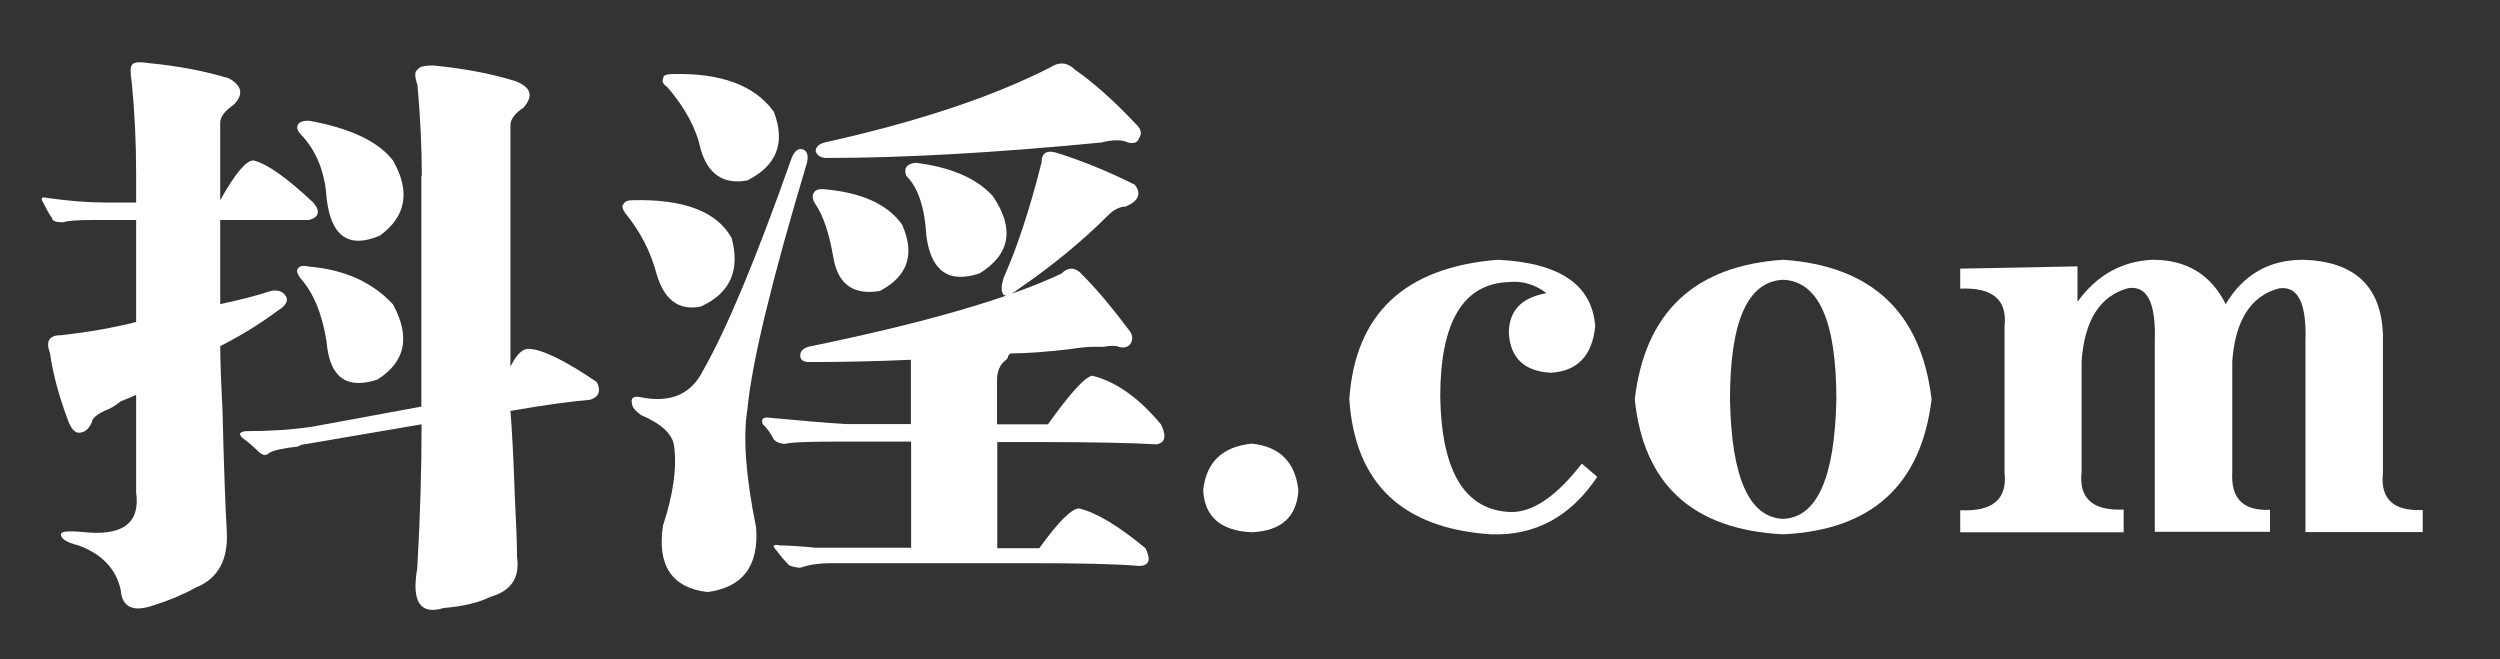
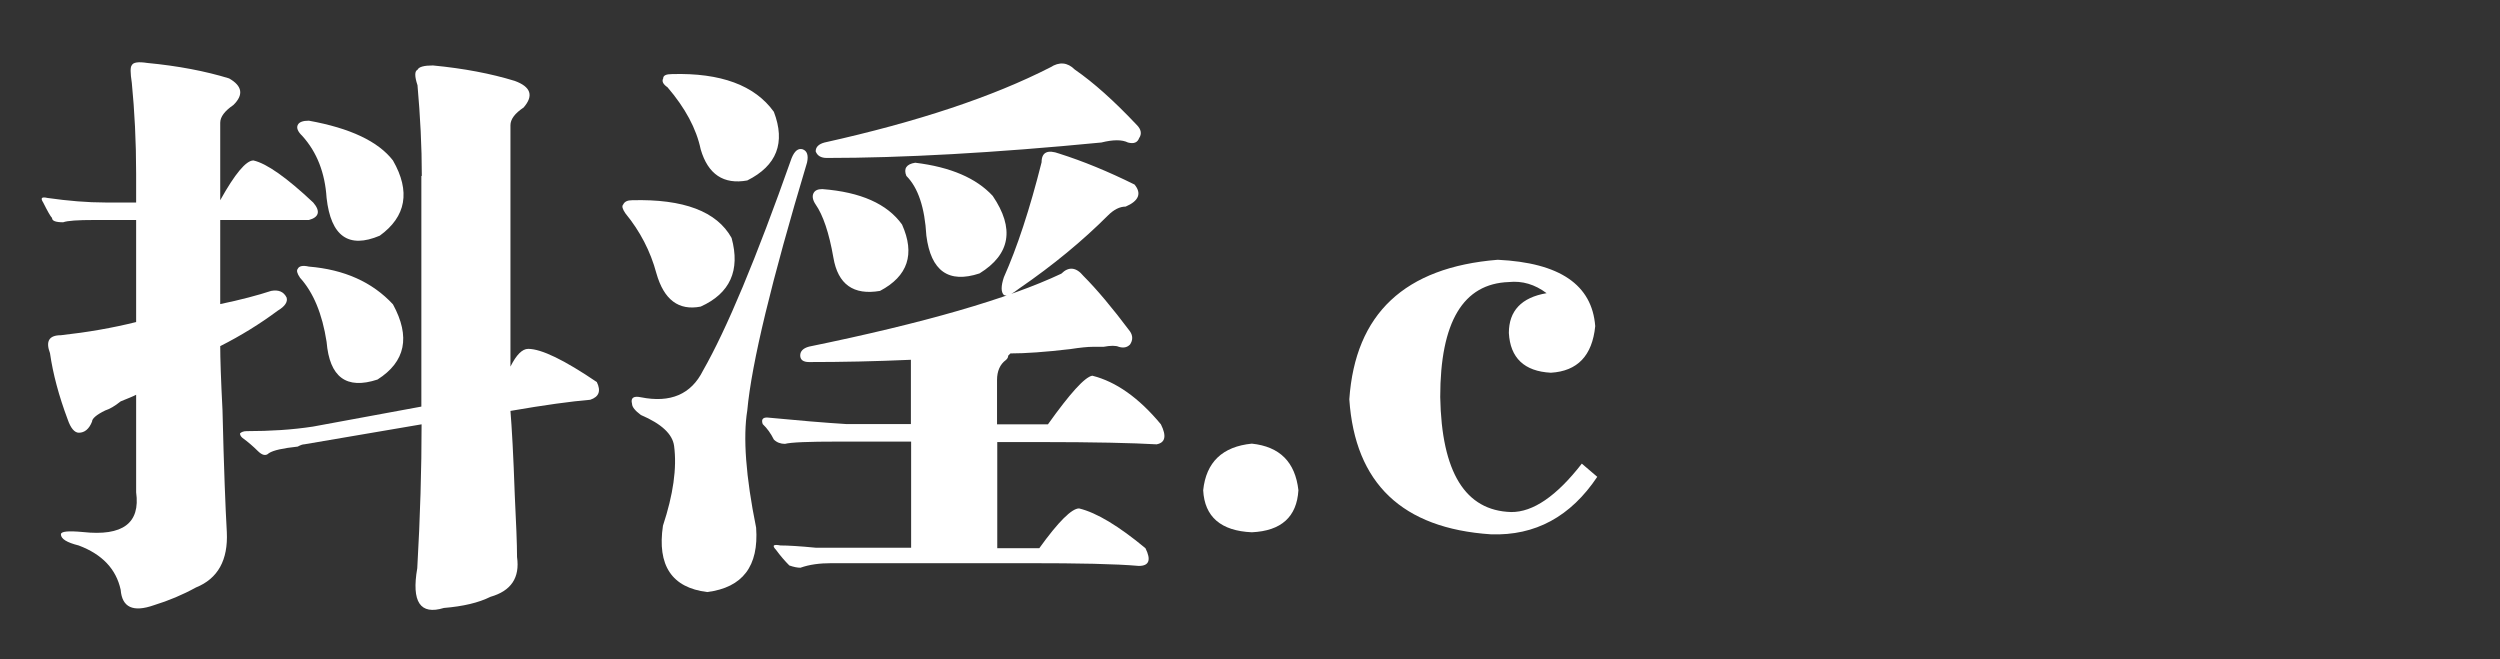
<svg xmlns="http://www.w3.org/2000/svg" version="1.1" id="图层_1" x="0px" y="0px" viewBox="0 0 110 29" style="enable-background:new 0 0 110 29;" xml:space="preserve">
  <rect x="0" y="0" width="110" height="29" fill="#333333" stroke="none" />
  <style type="text/css">
	.st0{fill:#FFFFFF;}
</style>
  <g>
    <path class="st0" d="M13.59,9.68h-3.9v3.7c0.91-0.19,1.66-0.39,2.24-0.58c0.32-0.06,0.55,0.03,0.68,0.29   c0.06,0.19-0.07,0.39-0.39,0.58c-0.78,0.58-1.62,1.1-2.53,1.56c0,0.52,0.03,1.46,0.1,2.82c0.06,2.53,0.13,4.32,0.19,5.36   c0.06,1.23-0.39,2.05-1.36,2.44c-0.58,0.32-1.2,0.58-1.85,0.78c-0.91,0.32-1.4,0.1-1.46-0.68C5.11,25.04,4.5,24.39,3.46,24   c-0.52-0.13-0.78-0.29-0.78-0.49c0-0.13,0.32-0.16,0.97-0.1c1.75,0.19,2.53-0.39,2.34-1.75v-4.29c-0.13,0.07-0.36,0.16-0.68,0.29   C5.05,17.87,4.82,18,4.63,18.06c-0.39,0.19-0.58,0.36-0.58,0.49c-0.13,0.33-0.33,0.49-0.58,0.49c-0.19,0-0.36-0.2-0.49-0.58   c-0.39-1.04-0.65-2.01-0.78-2.92C2,15.01,2.16,14.75,2.68,14.75c1.17-0.13,2.27-0.32,3.31-0.58V9.68H4.14   c-0.72,0-1.17,0.03-1.36,0.1c-0.33,0-0.49-0.06-0.49-0.19C2.22,9.52,2.09,9.29,1.9,8.91C1.77,8.71,1.83,8.65,2.09,8.71   C3,8.84,3.85,8.91,4.63,8.91h1.36V7.64c0-1.43-0.07-2.76-0.19-3.99c-0.07-0.45-0.07-0.71,0-0.78c0.06-0.13,0.29-0.16,0.68-0.1   c1.36,0.13,2.56,0.36,3.6,0.68c0.58,0.33,0.65,0.72,0.19,1.17C9.89,4.88,9.69,5.14,9.69,5.4v3.41c0.65-1.17,1.14-1.75,1.46-1.75   c0.58,0.13,1.46,0.75,2.63,1.85C14.11,9.29,14.04,9.56,13.59,9.68z M18.56,7.74c0-1.3-0.07-2.63-0.19-3.99   c-0.13-0.39-0.13-0.62,0-0.68c0.06-0.13,0.29-0.19,0.68-0.19c1.36,0.13,2.56,0.36,3.6,0.68c0.71,0.26,0.84,0.65,0.39,1.17   c-0.39,0.26-0.58,0.52-0.58,0.78v10.62c0.26-0.52,0.52-0.78,0.78-0.78c0.58,0,1.59,0.49,3.02,1.46c0.19,0.39,0.1,0.65-0.29,0.78   c-0.84,0.07-2.01,0.23-3.51,0.49c0.06,0.72,0.13,1.95,0.19,3.7c0.06,1.23,0.1,2.14,0.1,2.73c0.13,0.91-0.26,1.49-1.17,1.75   c-0.52,0.26-1.2,0.42-2.05,0.49c-1.04,0.32-1.43-0.26-1.17-1.75c0.13-2.27,0.19-4.38,0.19-6.33l-5.16,0.88   c-0.07,0-0.16,0.03-0.29,0.1c-0.65,0.07-1.07,0.16-1.27,0.29c-0.13,0.13-0.29,0.1-0.49-0.1c-0.19-0.19-0.42-0.39-0.68-0.58   c-0.07-0.06-0.1-0.13-0.1-0.19c0.06-0.06,0.16-0.1,0.29-0.1c1.04,0,2.01-0.06,2.92-0.2l4.77-0.88V7.74z M14.37,15.04   c-0.19-1.23-0.58-2.17-1.17-2.82c-0.13-0.19-0.16-0.32-0.1-0.39c0.06-0.13,0.23-0.16,0.49-0.1c1.56,0.13,2.79,0.68,3.7,1.66   c0.78,1.43,0.55,2.53-0.68,3.31C15.24,17.15,14.5,16.6,14.37,15.04z M14.37,8.71c-0.07-1.1-0.42-2.01-1.07-2.73   C13.1,5.79,13.04,5.63,13.1,5.5c0.06-0.13,0.23-0.19,0.49-0.19c1.82,0.33,3.05,0.91,3.7,1.75c0.78,1.36,0.58,2.47-0.58,3.31   C15.34,10.95,14.56,10.4,14.37,8.71z" />
    <path class="st0" d="M28.88,12.02c-0.26-0.97-0.72-1.85-1.36-2.63C27.39,9.2,27.35,9.07,27.42,9c0.06-0.13,0.19-0.19,0.39-0.19   c2.27-0.06,3.73,0.49,4.38,1.66c0.39,1.43-0.07,2.44-1.36,3.02C29.86,13.68,29.21,13.19,28.88,12.02z M31.12,26.05   c-1.56-0.19-2.21-1.17-1.95-2.92c0.45-1.36,0.62-2.53,0.49-3.51c-0.07-0.52-0.55-0.97-1.46-1.36c-0.26-0.19-0.39-0.36-0.39-0.49   c-0.07-0.26,0.06-0.36,0.39-0.29c1.3,0.26,2.21-0.13,2.73-1.17c1.04-1.82,2.34-4.93,3.9-9.35c0.13-0.32,0.29-0.45,0.49-0.39   c0.19,0.07,0.26,0.26,0.19,0.58c-1.56,5.2-2.44,8.83-2.63,10.91c-0.19,1.17-0.07,2.89,0.39,5.16   C33.39,24.91,32.68,25.85,31.12,26.05z M30.83,6.57c-0.19-0.91-0.68-1.82-1.46-2.73c-0.19-0.13-0.26-0.26-0.19-0.39   c0-0.13,0.13-0.19,0.39-0.19c2.14-0.06,3.64,0.49,4.48,1.66c0.52,1.36,0.13,2.37-1.17,3.02C31.84,8.13,31.15,7.67,30.83,6.57z    M45.25,24.78h-8.67c-0.52,0-0.97,0.06-1.36,0.2c-0.13,0-0.29-0.03-0.49-0.1c-0.19-0.19-0.39-0.42-0.58-0.68   c-0.19-0.2-0.13-0.26,0.19-0.2c0.32,0,0.84,0.03,1.56,0.1c0.65,0,1.07,0,1.27,0h2.92v-4.67h-3.21c-1.3,0-2.08,0.03-2.34,0.1   c-0.19,0-0.36-0.06-0.49-0.19c-0.13-0.26-0.29-0.49-0.49-0.68c-0.07-0.2,0-0.29,0.19-0.29c1.36,0.13,2.53,0.23,3.51,0.29h2.82   v-2.83c-1.56,0.07-3.05,0.1-4.48,0.1c-0.26,0-0.39-0.1-0.39-0.29s0.13-0.32,0.39-0.39c5.07-1.04,8.77-2.11,11.1-3.21   c0.32-0.32,0.65-0.29,0.97,0.1c0.58,0.58,1.27,1.4,2.05,2.44c0.13,0.19,0.13,0.39,0,0.58c-0.13,0.13-0.29,0.16-0.49,0.1   c-0.13-0.06-0.36-0.06-0.68,0c-0.19,0-0.36,0-0.49,0c-0.19,0-0.52,0.03-0.97,0.1c-1.1,0.13-1.98,0.19-2.63,0.19l-0.1,0.1   c0,0.07-0.03,0.13-0.1,0.19c-0.26,0.19-0.39,0.49-0.39,0.88v1.95h2.24c0.97-1.36,1.62-2.08,1.95-2.14   c1.04,0.26,2.05,0.97,3.02,2.14c0.26,0.52,0.19,0.81-0.19,0.88c-1.04-0.06-2.76-0.1-5.16-0.1h-1.85v4.67h1.85   c0.84-1.17,1.43-1.75,1.75-1.75c0.78,0.19,1.75,0.78,2.92,1.75c0.26,0.52,0.16,0.78-0.29,0.78C49.08,24.81,47.45,24.78,45.25,24.78   z M36.67,11.34c-0.19-1.1-0.46-1.88-0.78-2.34c-0.13-0.19-0.16-0.36-0.1-0.49c0.06-0.13,0.19-0.19,0.39-0.19   c1.69,0.13,2.86,0.65,3.51,1.56c0.58,1.3,0.26,2.27-0.97,2.92C37.55,13,36.87,12.51,36.67,11.34z M47.29,3.06   c0.84,0.58,1.75,1.4,2.73,2.44c0.19,0.19,0.23,0.39,0.1,0.58c-0.07,0.19-0.23,0.26-0.49,0.19c-0.26-0.13-0.65-0.13-1.17,0   c-4.74,0.46-8.77,0.68-12.08,0.68c-0.26,0-0.42-0.1-0.49-0.29c0-0.19,0.13-0.32,0.39-0.39c4.09-0.91,7.4-2.01,9.94-3.31   C46.61,2.71,46.97,2.74,47.29,3.06z M40.76,10.37c-0.07-1.23-0.36-2.11-0.88-2.63c-0.13-0.32,0-0.52,0.39-0.58   c1.56,0.19,2.69,0.68,3.41,1.46c0.97,1.43,0.78,2.57-0.58,3.41C41.74,12.48,40.96,11.93,40.76,10.37z M46.61,6.76   c1.04,0.33,2.14,0.78,3.31,1.36c0.32,0.39,0.19,0.72-0.39,0.97c-0.26,0-0.52,0.13-0.78,0.39c-1.1,1.1-2.4,2.18-3.9,3.21   c-0.33,0.26-0.55,0.36-0.68,0.29c-0.13-0.13-0.13-0.39,0-0.78c0.58-1.3,1.14-2.99,1.66-5.06C45.83,6.7,46.09,6.57,46.61,6.76z" />
    <path class="st0" d="M52.94,21.57c0.13-1.23,0.84-1.92,2.14-2.05c1.23,0.13,1.91,0.81,2.05,2.05c-0.07,1.17-0.75,1.79-2.05,1.85   C53.72,23.36,53,22.74,52.94,21.57z" />
    <path class="st0" d="M69.6,20.4l0.68,0.58c-1.17,1.75-2.73,2.6-4.68,2.53c-3.9-0.26-5.98-2.24-6.23-5.94   c0.26-3.77,2.44-5.81,6.53-6.14c2.73,0.13,4.15,1.1,4.29,2.92c-0.13,1.3-0.78,1.98-1.95,2.05c-1.17-0.06-1.79-0.65-1.85-1.75   c0-0.97,0.55-1.56,1.66-1.75c-0.52-0.39-1.07-0.55-1.66-0.49c-2.01,0.07-3.02,1.75-3.02,5.06c0.06,3.31,1.1,5,3.12,5.06   C67.45,22.54,68.49,21.83,69.6,20.4z" />
-     <path class="st0" d="M84.99,17.57c-0.46,3.77-2.63,5.75-6.53,5.94c-3.96-0.2-6.14-2.17-6.53-5.94c0.45-3.83,2.63-5.88,6.53-6.14   C82.36,11.7,84.53,13.74,84.99,17.57z M80.8,17.57c0-3.44-0.78-5.19-2.34-5.26c-1.56,0.07-2.34,1.82-2.34,5.26   c0.06,3.44,0.84,5.2,2.34,5.26C79.95,22.77,80.73,21.02,80.8,17.57z" />
-     <path class="st0" d="M93.46,23.42h-7.21v-0.97c1.43,0.07,2.08-0.49,1.95-1.66v-6.43c0.13-1.17-0.52-1.72-1.95-1.66v-0.88l5.16-0.1   v1.56c0.84-1.17,1.95-1.79,3.31-1.85c1.49,0,2.56,0.65,3.21,1.95c0.78-1.3,1.91-1.95,3.41-1.95c2.27,0.07,3.44,1.17,3.51,3.31v6.04   c-0.13,1.17,0.45,1.72,1.75,1.66v0.97h-5.16v-8.38c0.06-1.69-0.33-2.47-1.17-2.34c-1.23,0.33-1.92,1.4-2.05,3.21v4.87   c-0.07,1.17,0.49,1.72,1.66,1.66v0.97h-5.07v-8.38c0.06-1.69-0.33-2.47-1.17-2.34c-1.23,0.33-1.92,1.4-2.05,3.21v4.87   c-0.13,1.17,0.49,1.72,1.85,1.66V23.42z" />
  </g>
</svg>